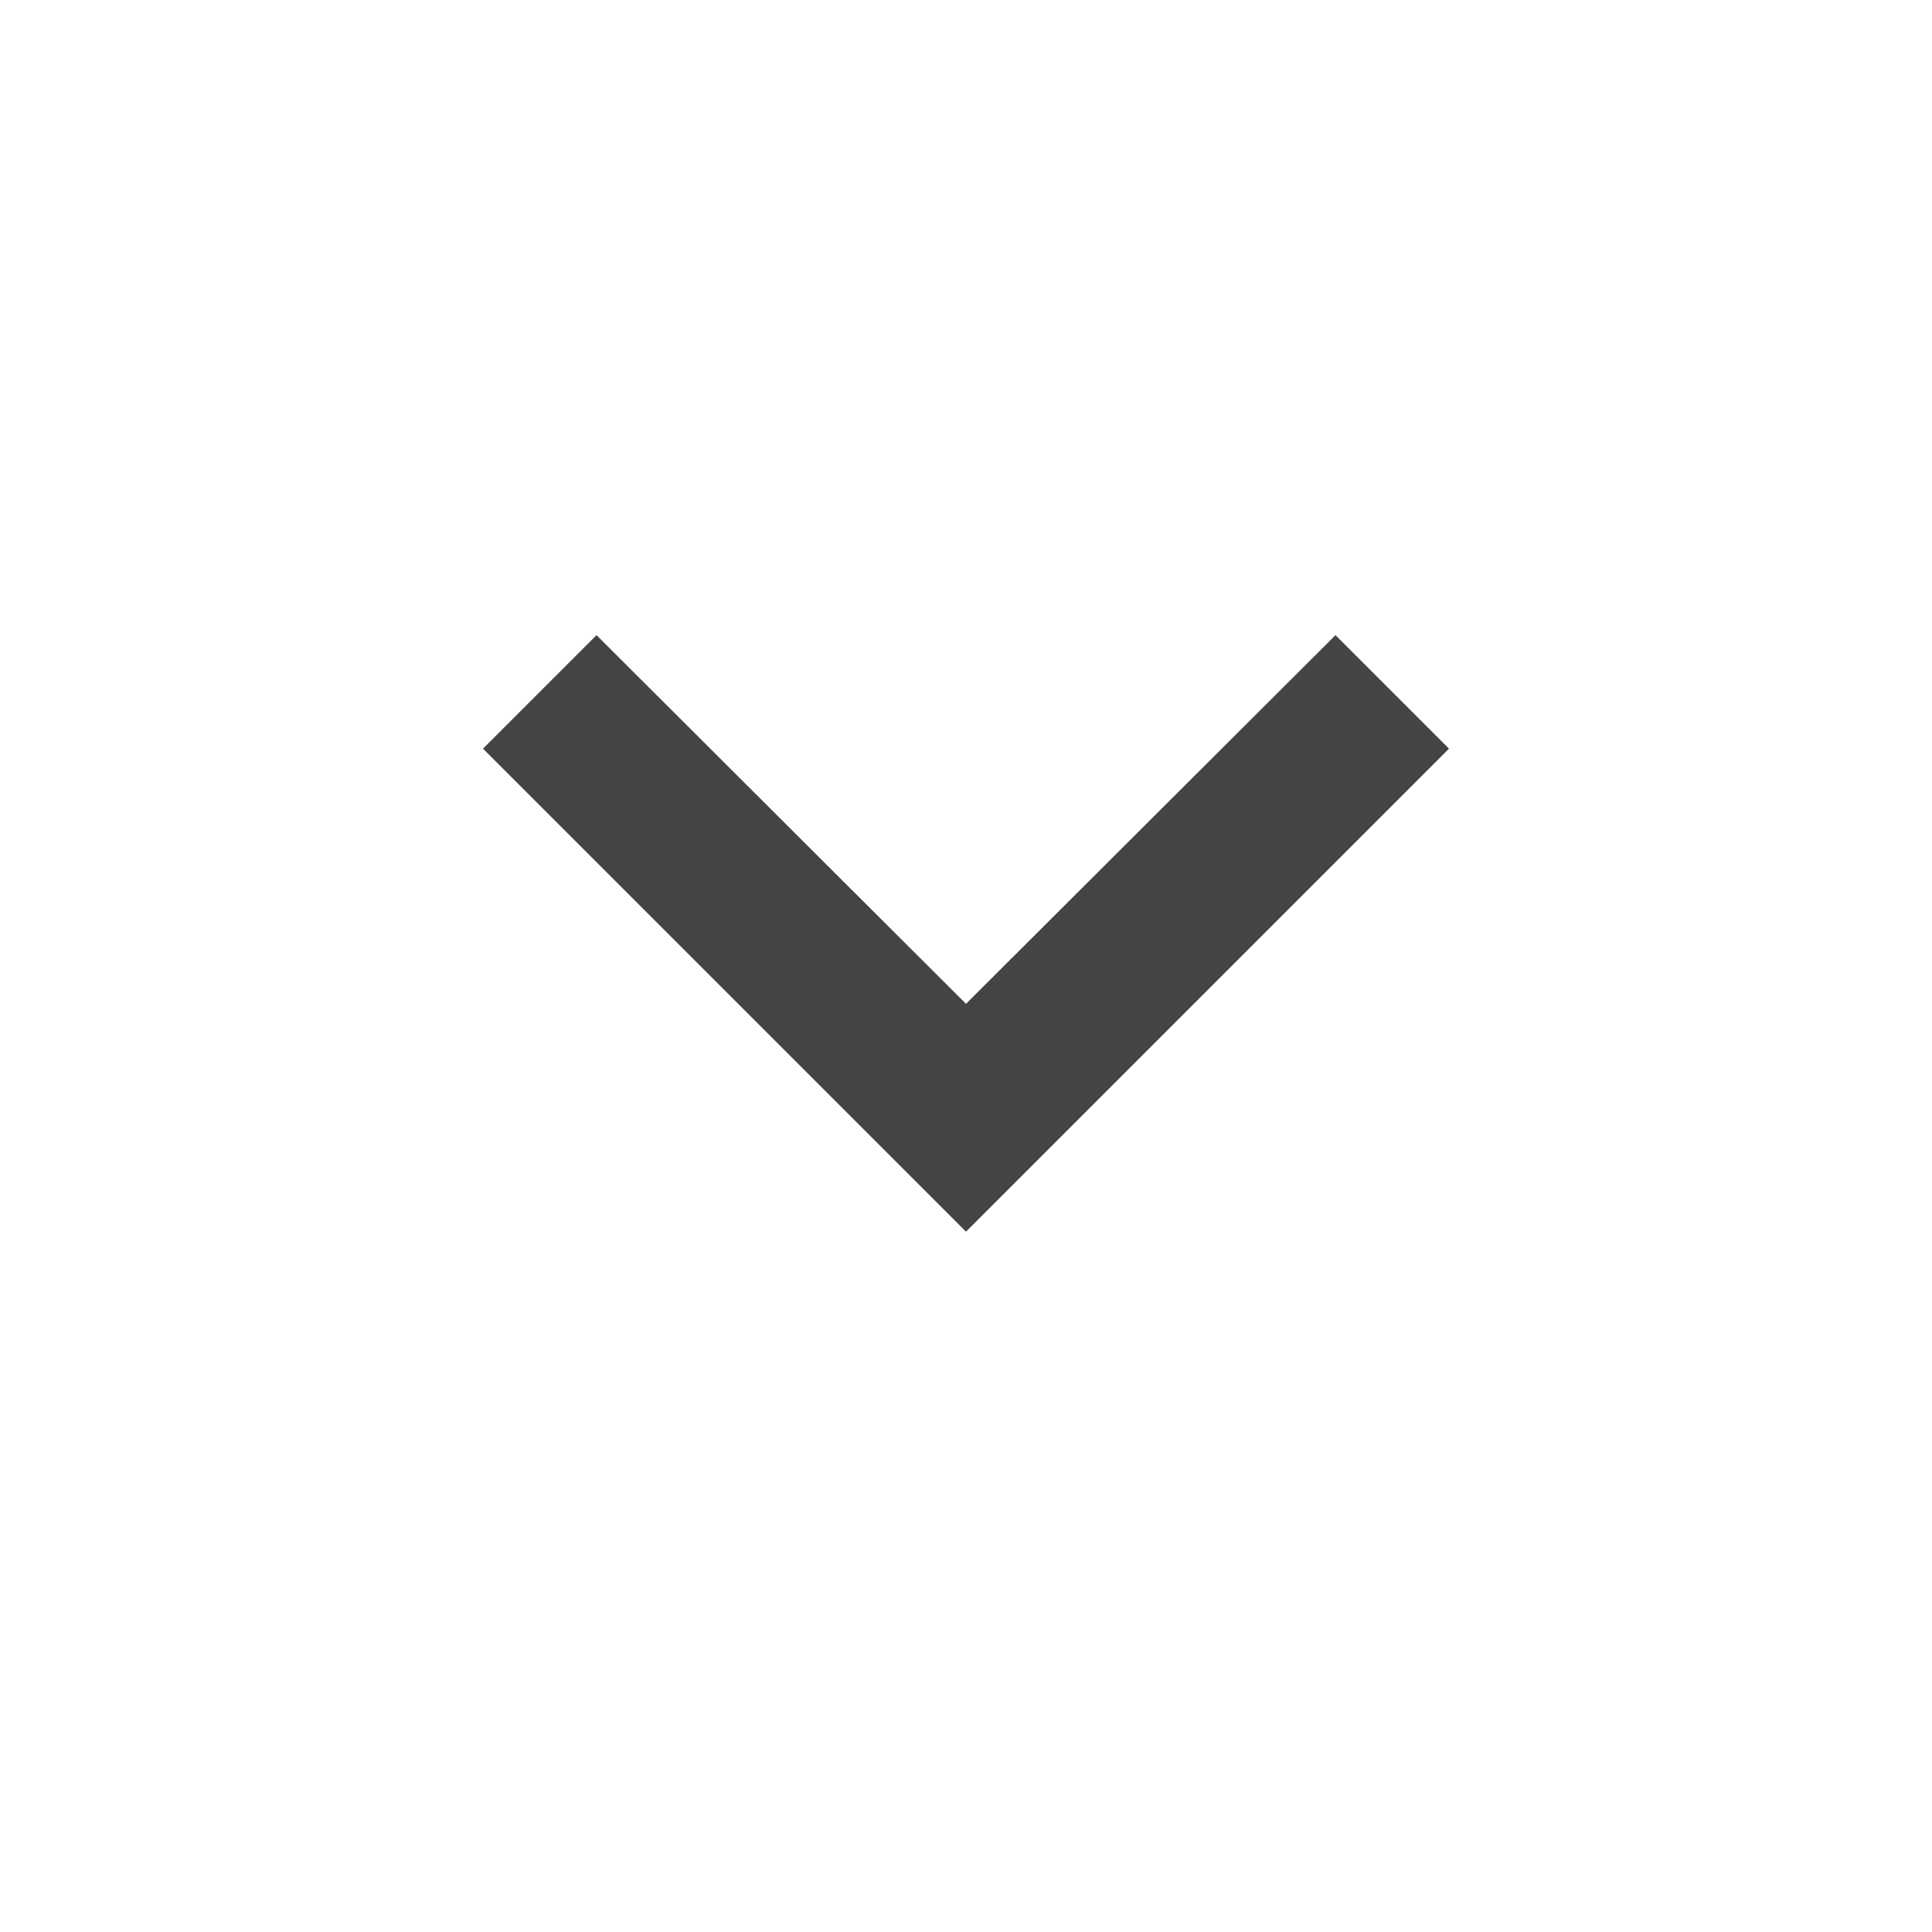
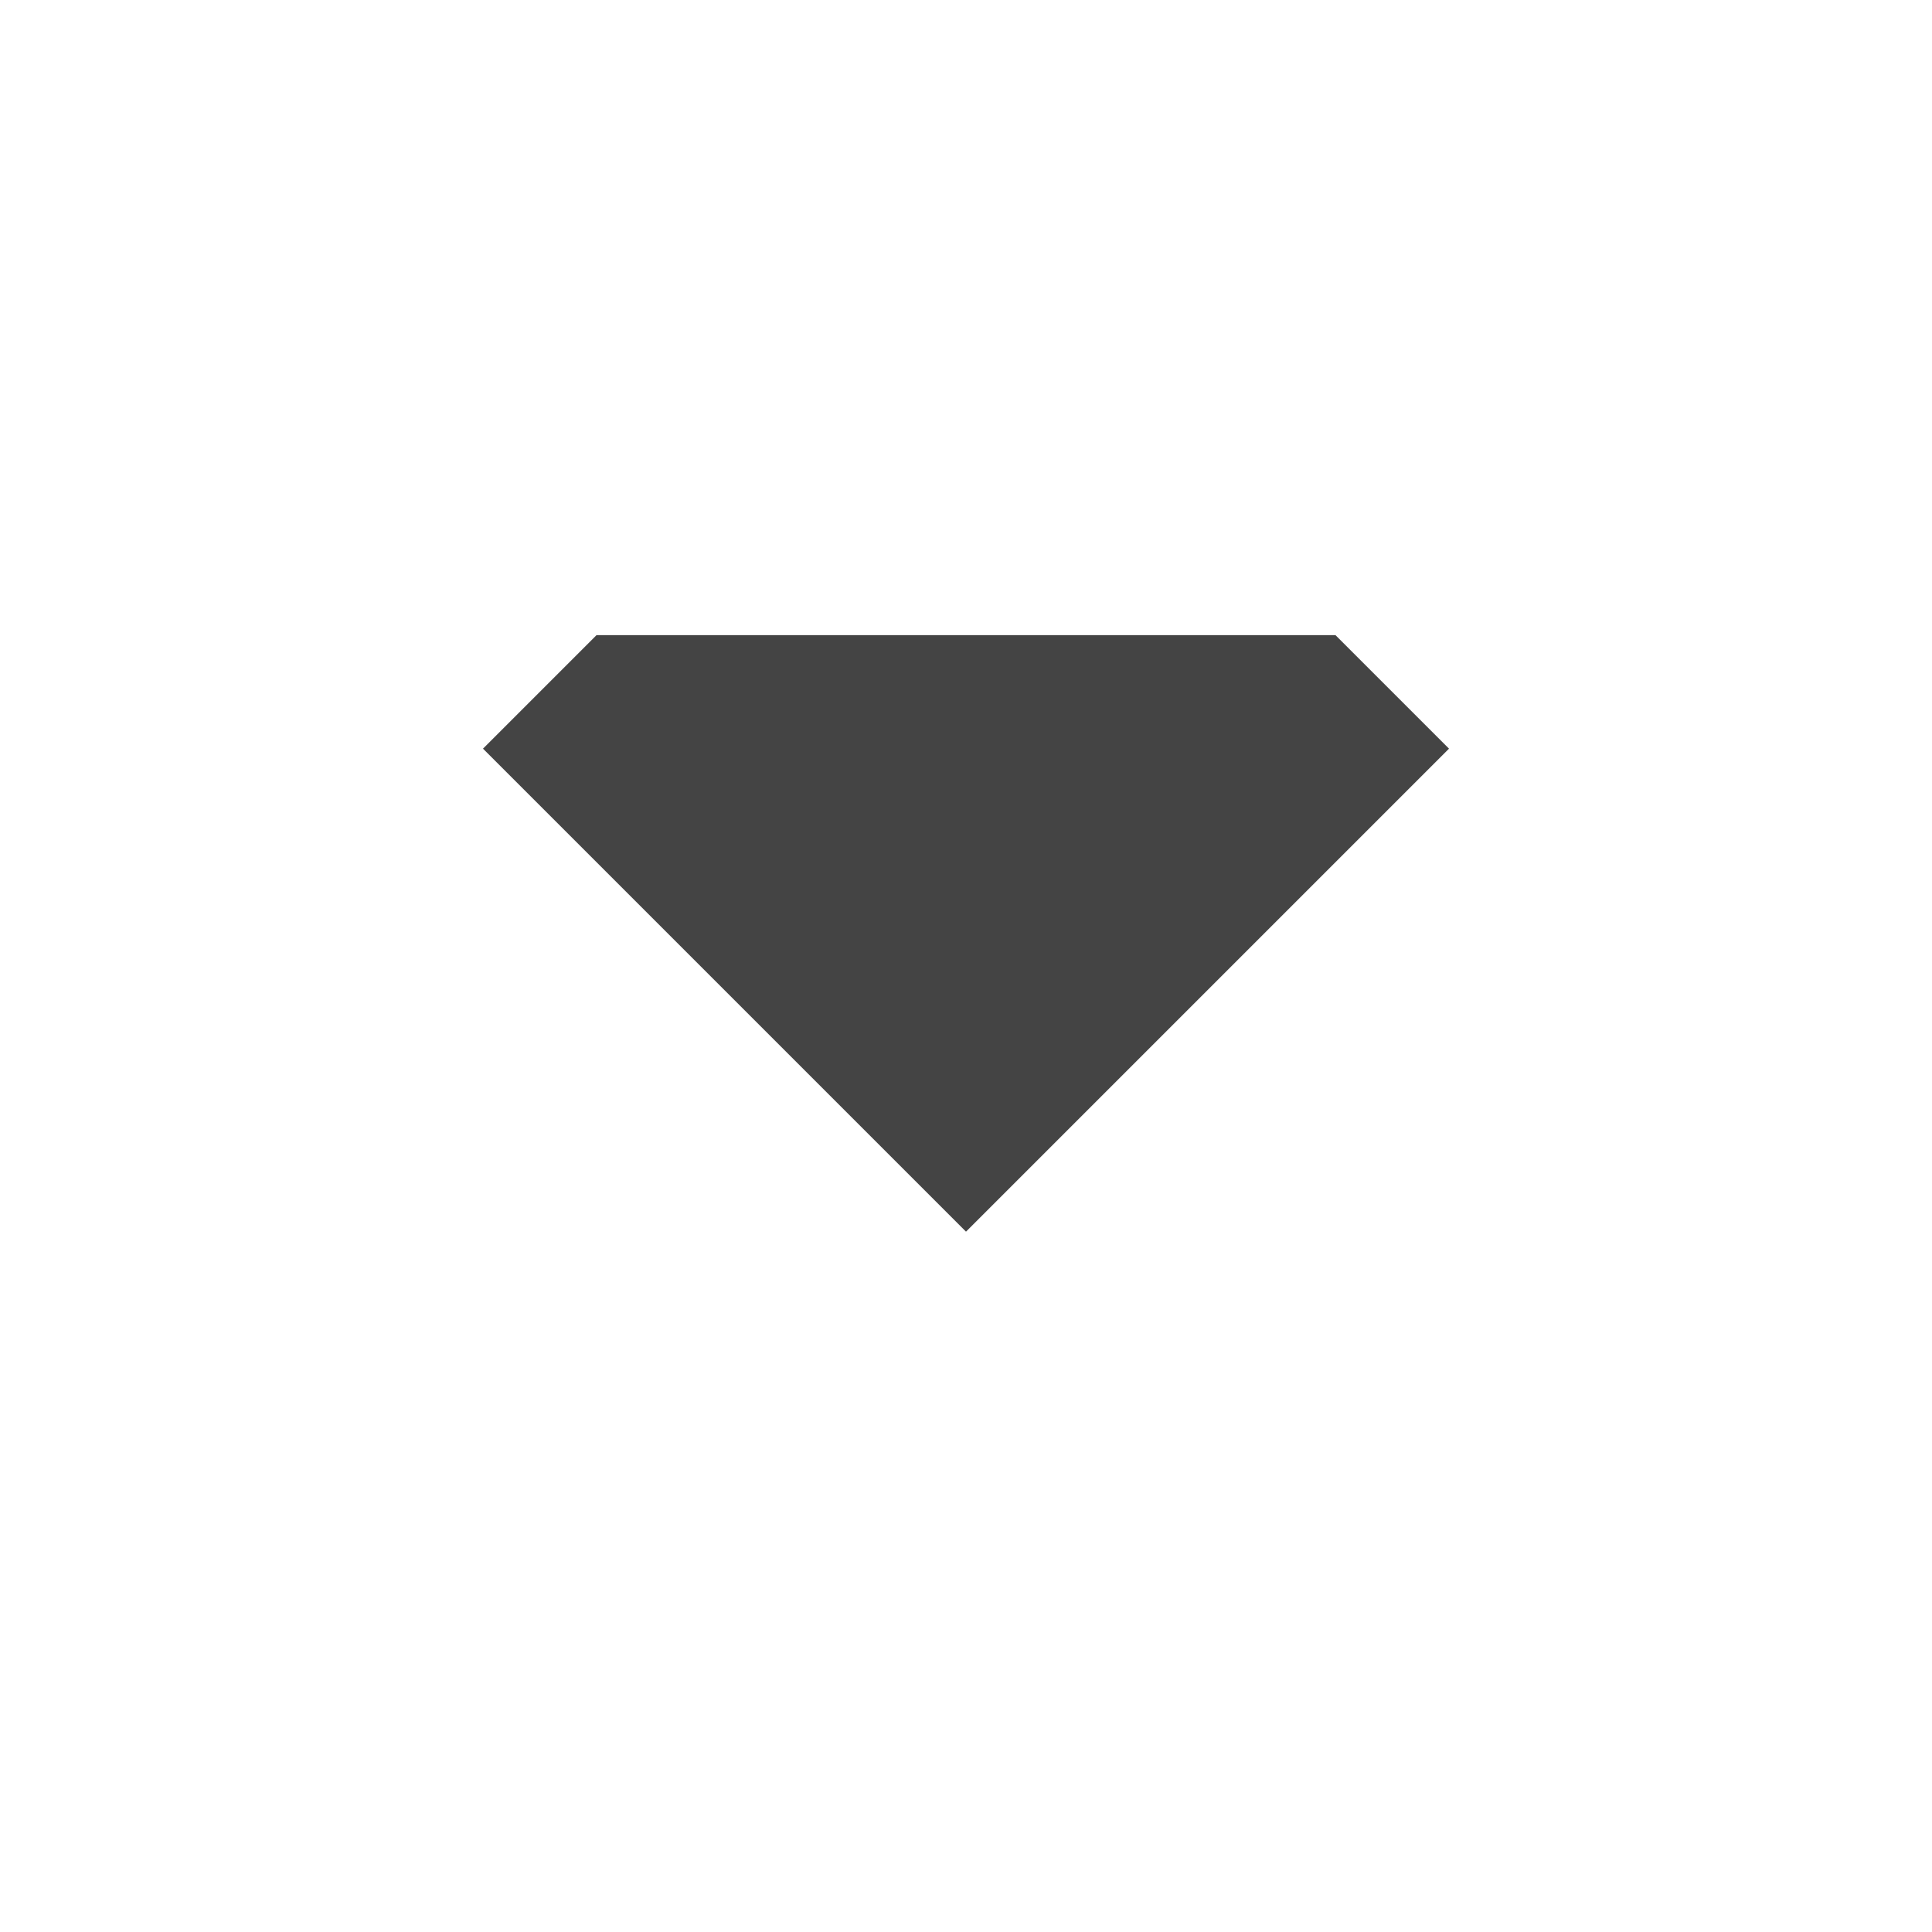
<svg xmlns="http://www.w3.org/2000/svg" width="40" height="40" viewBox="0 0 40 40" fill="none">
-   <path d="M12.35 13.15L20 20.783L27.65 13.15L30 15.5L20 25.5L10 15.5L12.35 13.15Z" fill="#444444" />
+   <path d="M12.35 13.15L27.65 13.15L30 15.5L20 25.5L10 15.5L12.35 13.15Z" fill="#444444" />
</svg>